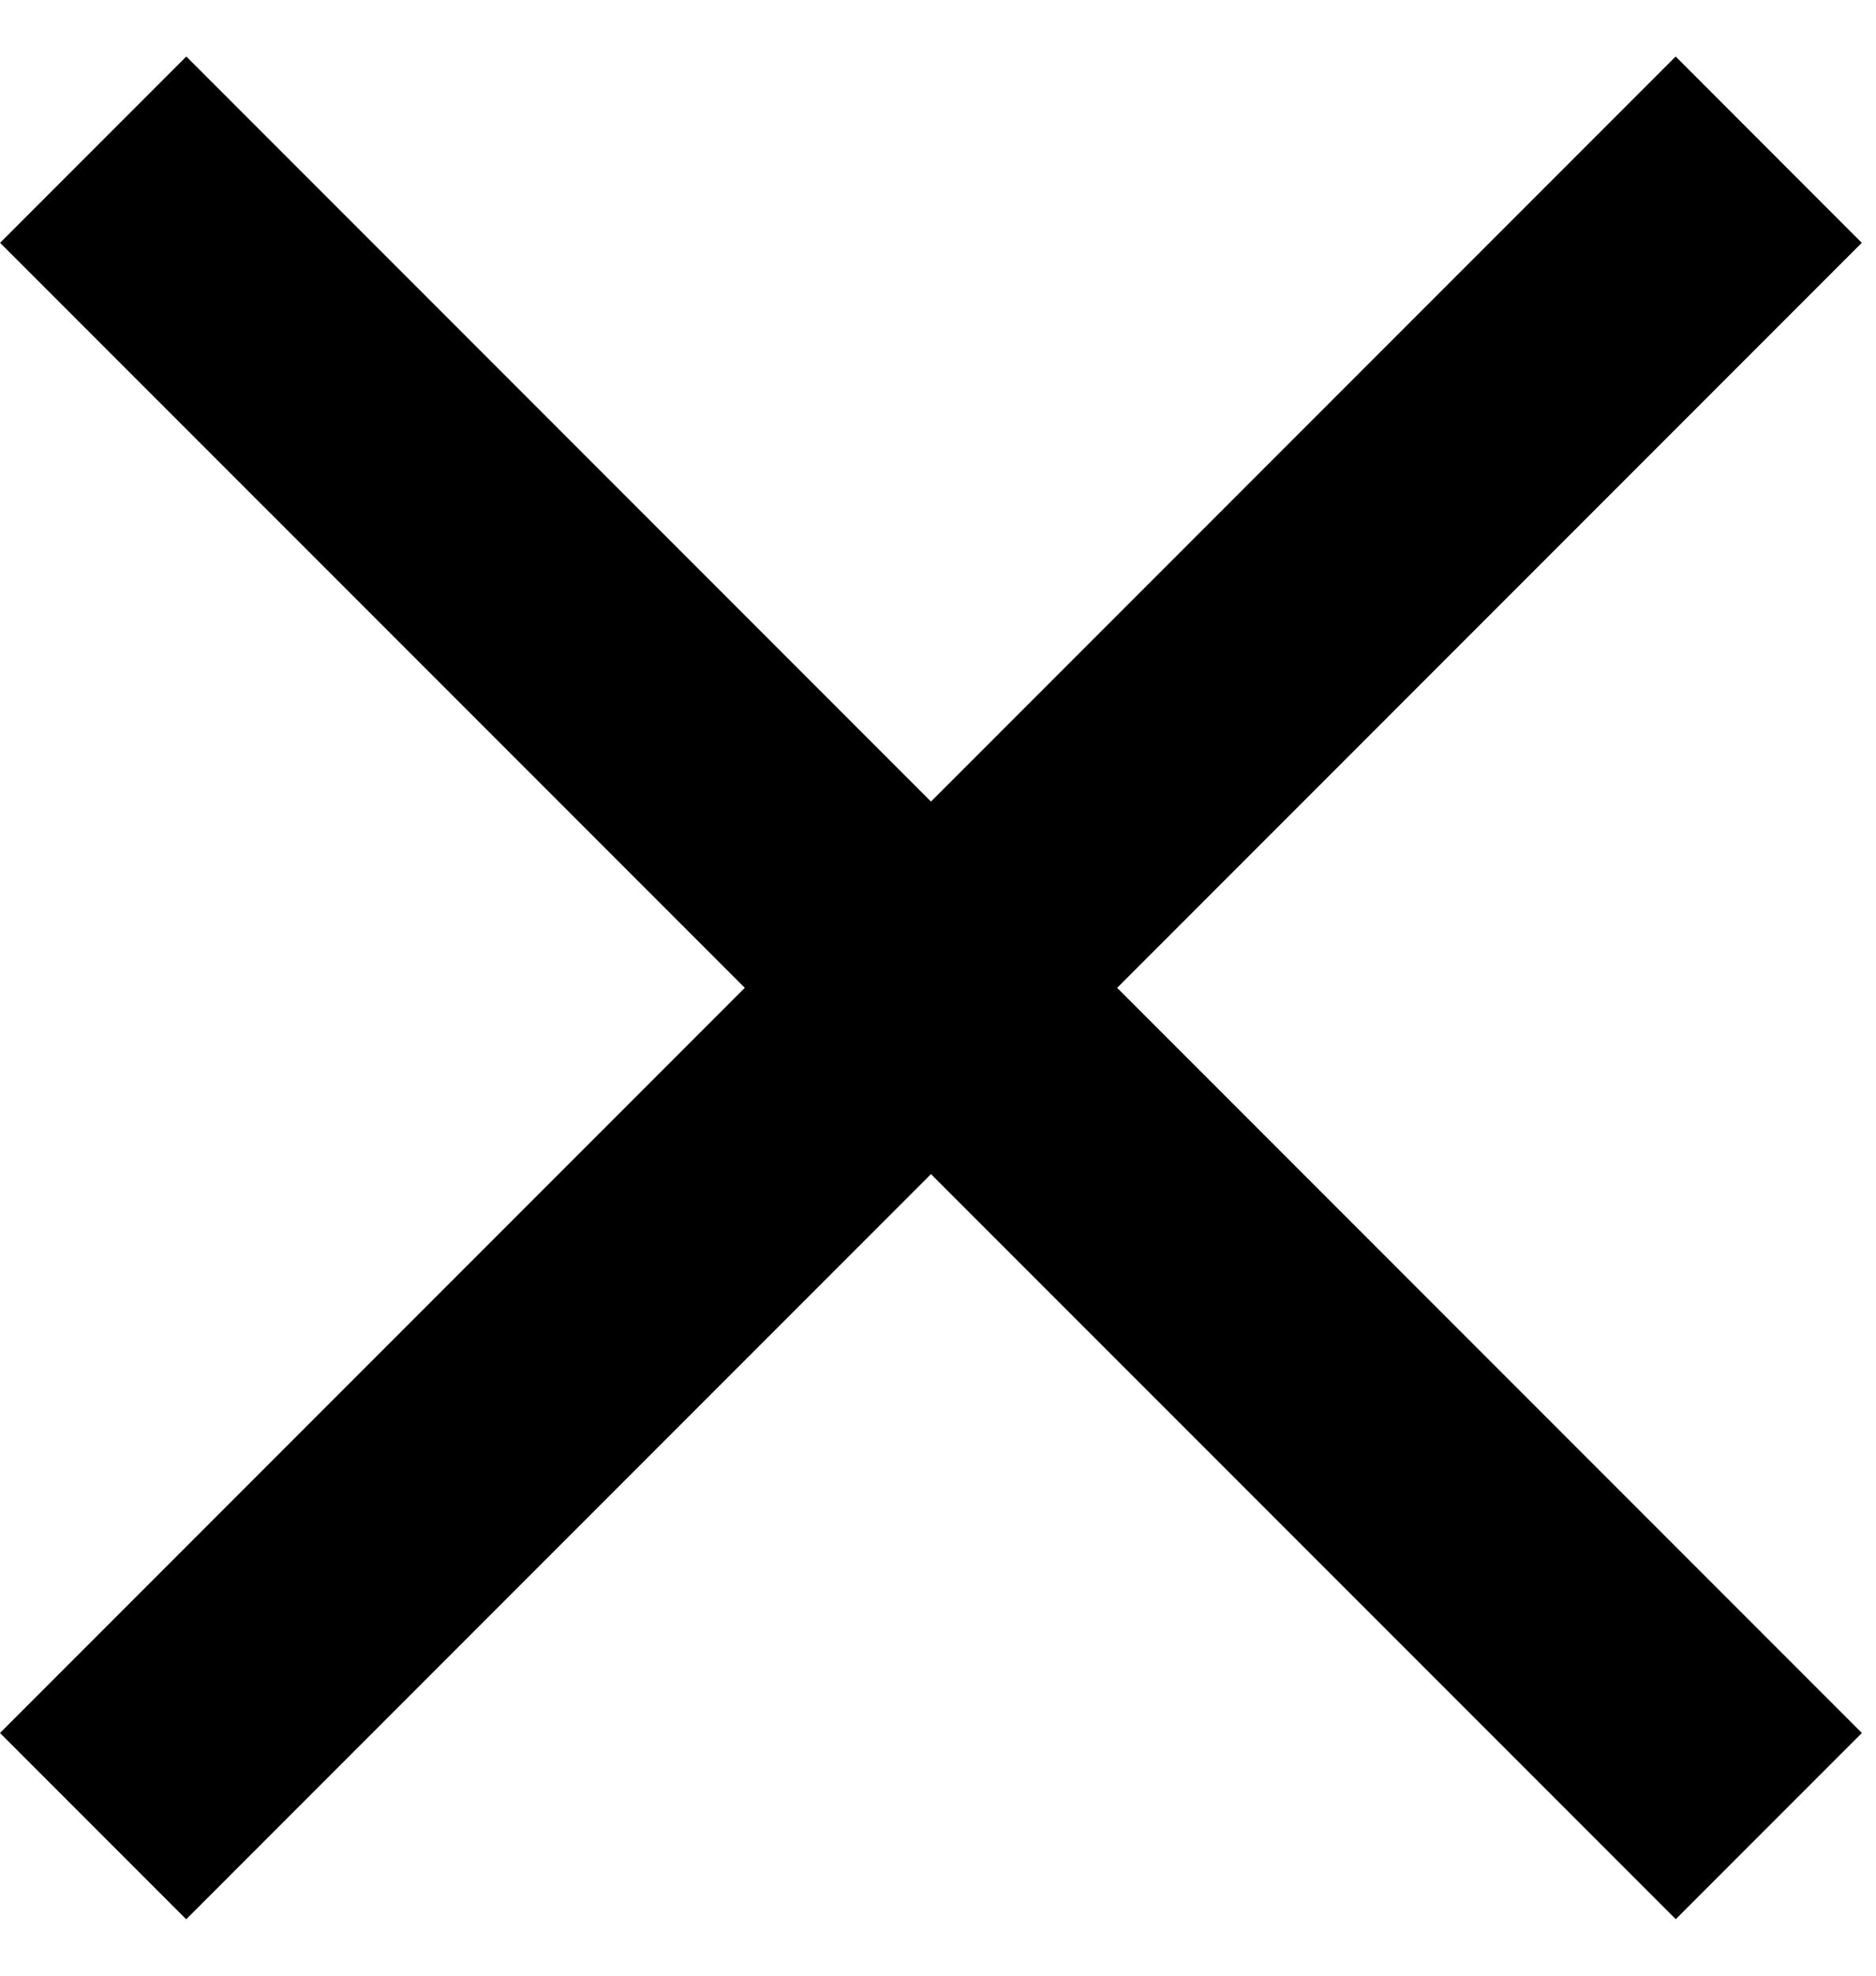
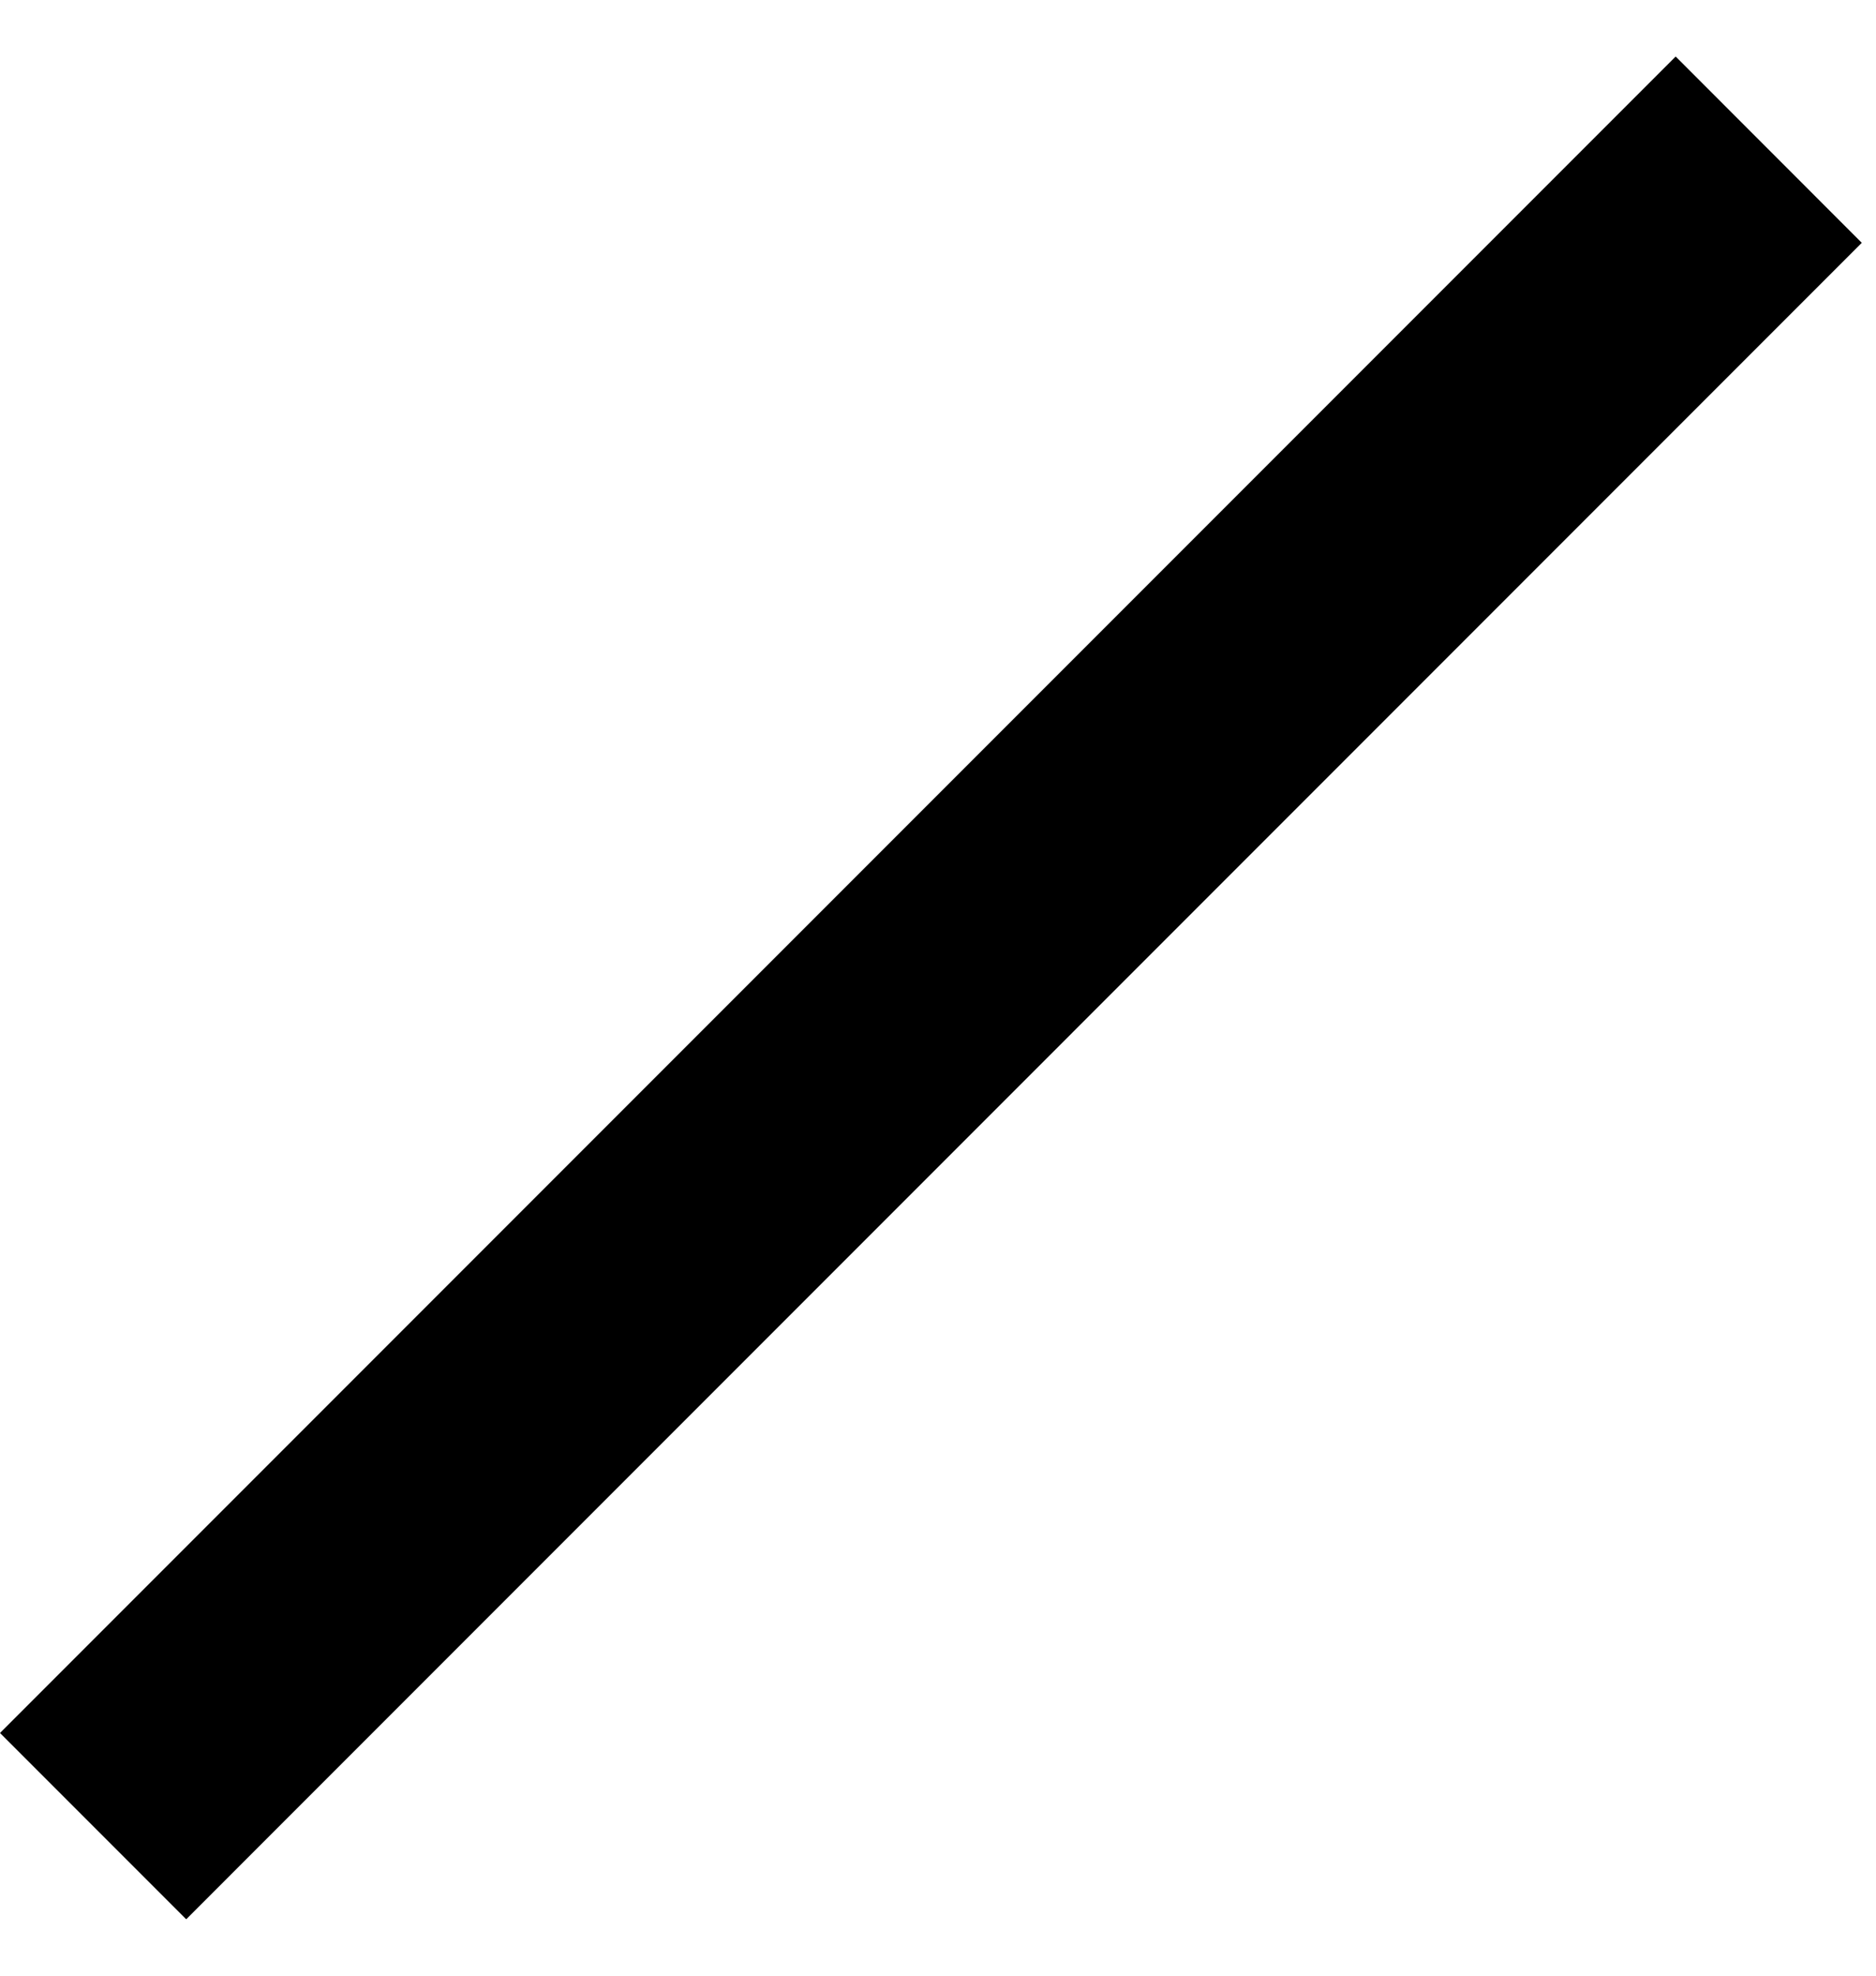
<svg xmlns="http://www.w3.org/2000/svg" width="19" height="20" viewBox="0 0 19 20" fill="none">
-   <path d="M0.001 2.458L16.972 19.428L18.857 17.543L1.887 0.572L0.001 2.458Z" fill="black" />
  <path d="M1.886 19.429L18.856 2.458L16.971 0.572L0 17.543L1.886 19.429Z" fill="black" />
</svg>